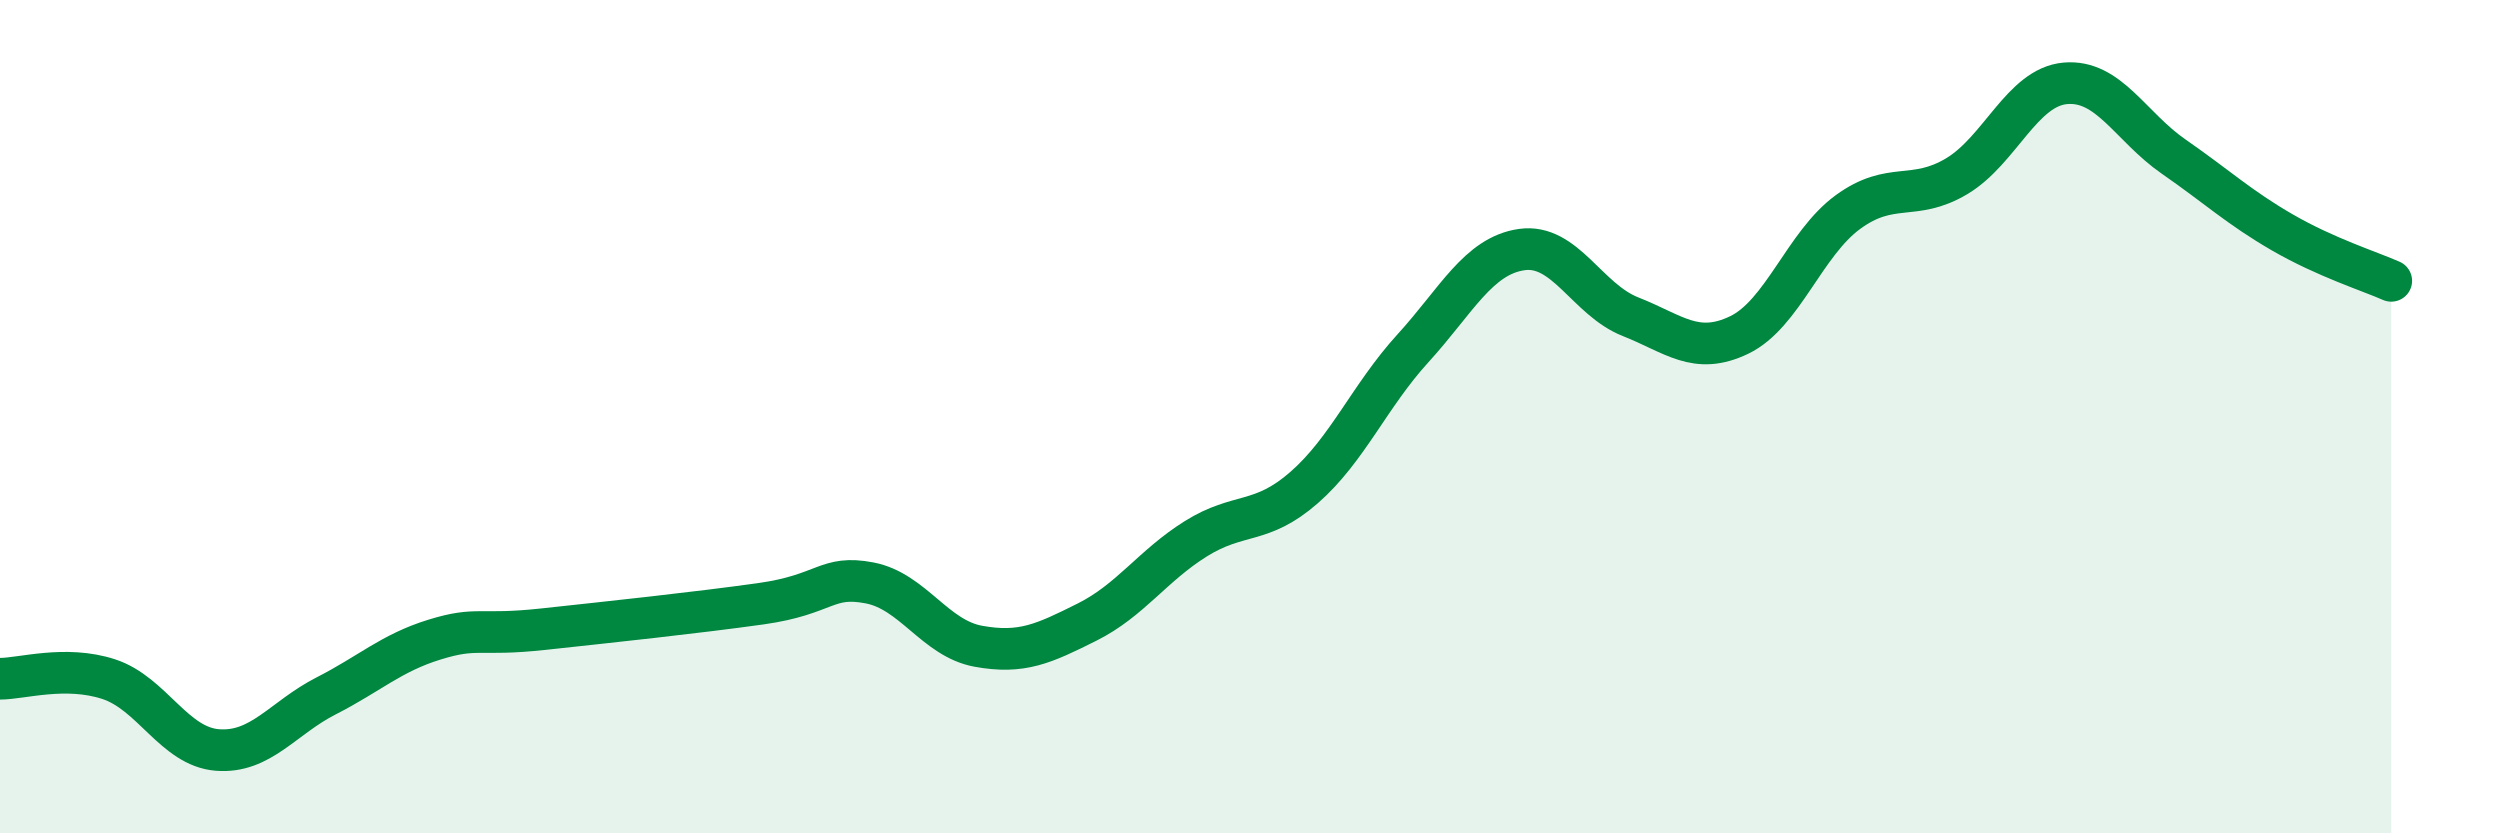
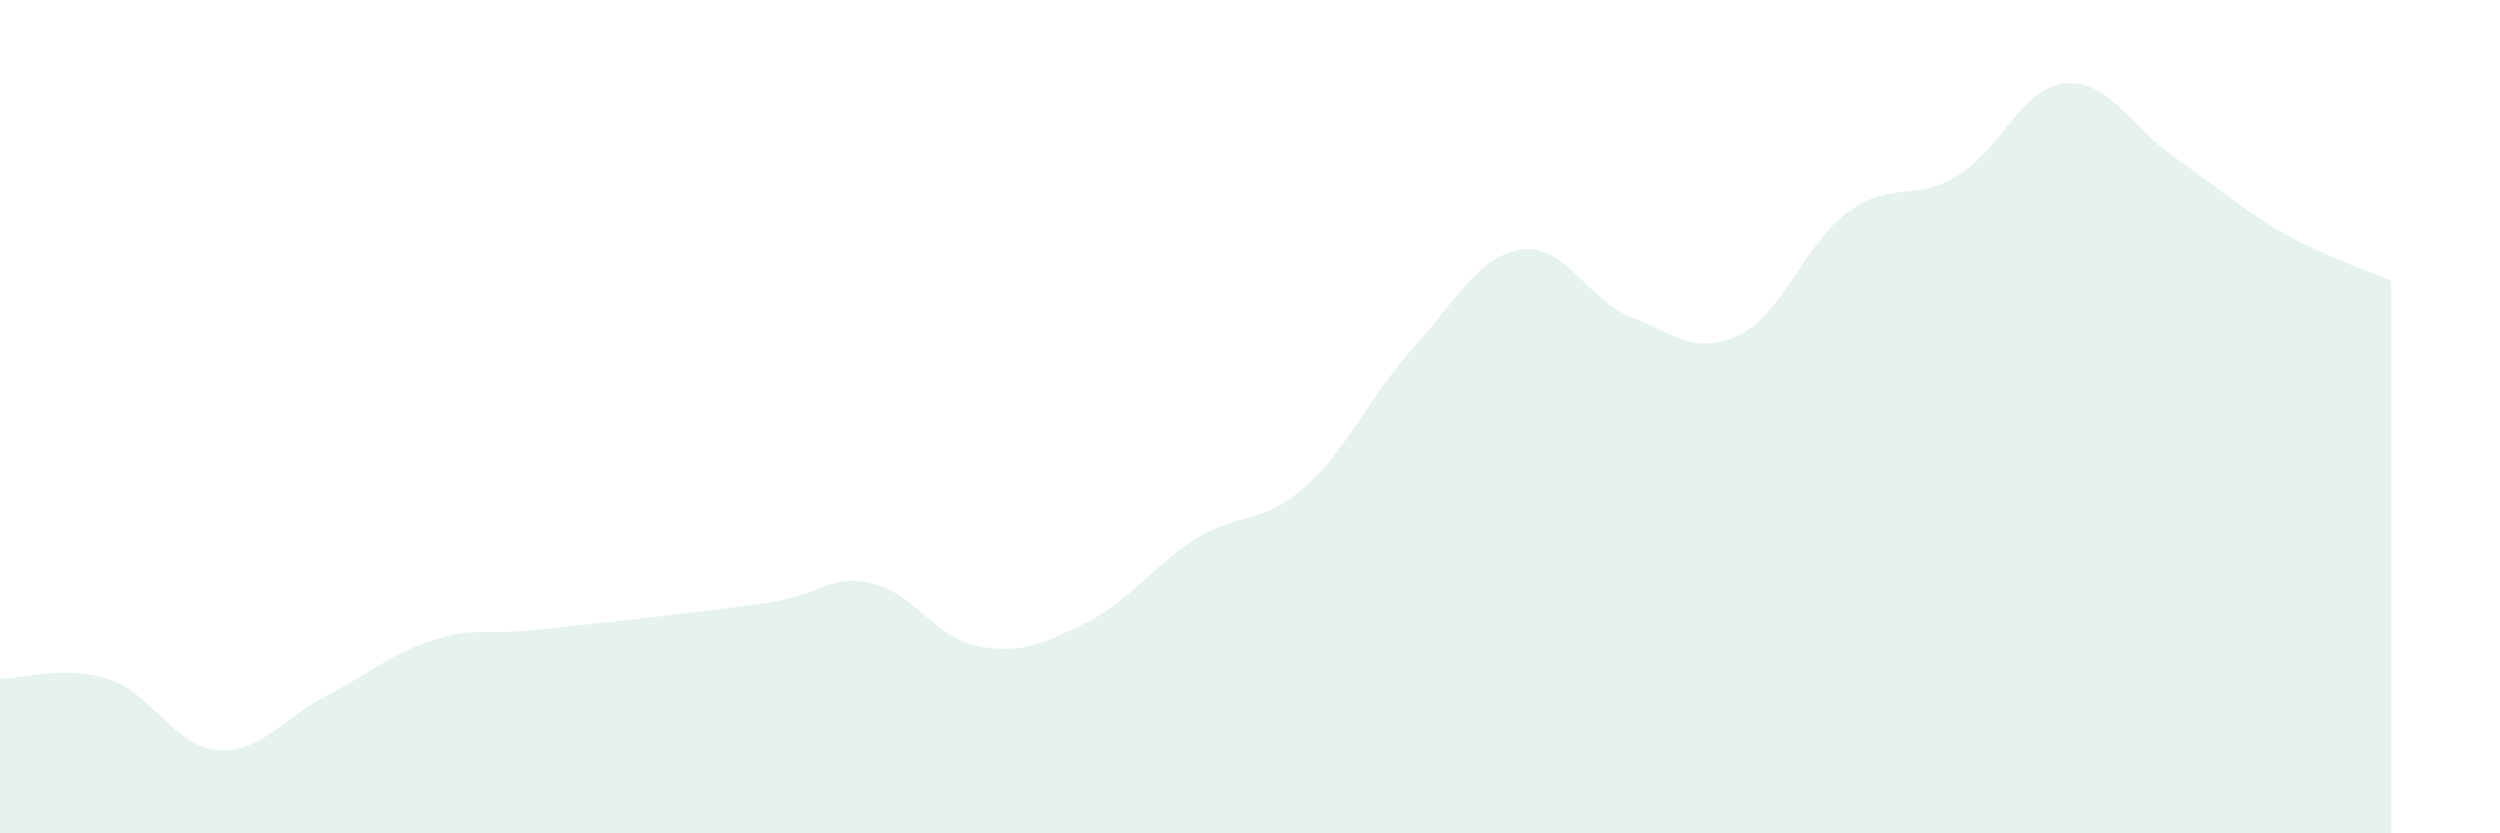
<svg xmlns="http://www.w3.org/2000/svg" width="60" height="20" viewBox="0 0 60 20">
  <path d="M 0,16.29 C 0.52,16.29 1.57,15.96 2.61,16.3 C 3.65,16.64 4.18,17.92 5.22,18 C 6.26,18.08 6.79,17.23 7.83,16.7 C 8.87,16.17 9.39,15.67 10.43,15.35 C 11.47,15.03 11.47,15.27 13.04,15.1 C 14.61,14.93 16.69,14.71 18.26,14.49 C 19.83,14.27 19.83,13.79 20.87,13.99 C 21.91,14.19 22.44,15.32 23.48,15.51 C 24.52,15.7 25.05,15.45 26.09,14.93 C 27.13,14.41 27.66,13.58 28.7,12.93 C 29.74,12.28 30.26,12.61 31.3,11.7 C 32.34,10.79 32.87,9.5 33.91,8.36 C 34.95,7.22 35.48,6.14 36.52,5.99 C 37.56,5.84 38.09,7.19 39.13,7.6 C 40.17,8.01 40.7,8.54 41.74,8.04 C 42.78,7.54 43.31,5.85 44.35,5.09 C 45.39,4.33 45.92,4.85 46.96,4.23 C 48,3.61 48.53,2.09 49.57,2 C 50.61,1.91 51.13,3.04 52.17,3.76 C 53.21,4.48 53.74,4.98 54.78,5.58 C 55.82,6.18 56.87,6.51 57.39,6.74L57.39 20L0 20Z" fill="#008740" opacity="0.1" stroke-linecap="round" stroke-linejoin="round" />
-   <path d="M 0,16.29 C 0.52,16.29 1.57,15.96 2.61,16.3 C 3.65,16.64 4.18,17.92 5.22,18 C 6.26,18.08 6.79,17.23 7.83,16.7 C 8.87,16.17 9.39,15.67 10.43,15.35 C 11.47,15.03 11.47,15.27 13.04,15.1 C 14.61,14.93 16.69,14.71 18.26,14.49 C 19.83,14.27 19.83,13.79 20.87,13.99 C 21.91,14.19 22.44,15.32 23.48,15.51 C 24.52,15.7 25.05,15.45 26.09,14.93 C 27.13,14.41 27.66,13.58 28.7,12.93 C 29.74,12.28 30.26,12.61 31.3,11.7 C 32.34,10.79 32.87,9.5 33.91,8.36 C 34.95,7.22 35.48,6.14 36.52,5.99 C 37.56,5.84 38.09,7.19 39.13,7.6 C 40.17,8.01 40.7,8.54 41.74,8.04 C 42.78,7.54 43.31,5.85 44.35,5.09 C 45.39,4.33 45.92,4.85 46.96,4.23 C 48,3.61 48.53,2.09 49.57,2 C 50.61,1.91 51.13,3.04 52.17,3.76 C 53.21,4.48 53.74,4.98 54.78,5.58 C 55.82,6.18 56.87,6.51 57.39,6.74" stroke="#008740" stroke-width="1" fill="none" stroke-linecap="round" stroke-linejoin="round" />
</svg>